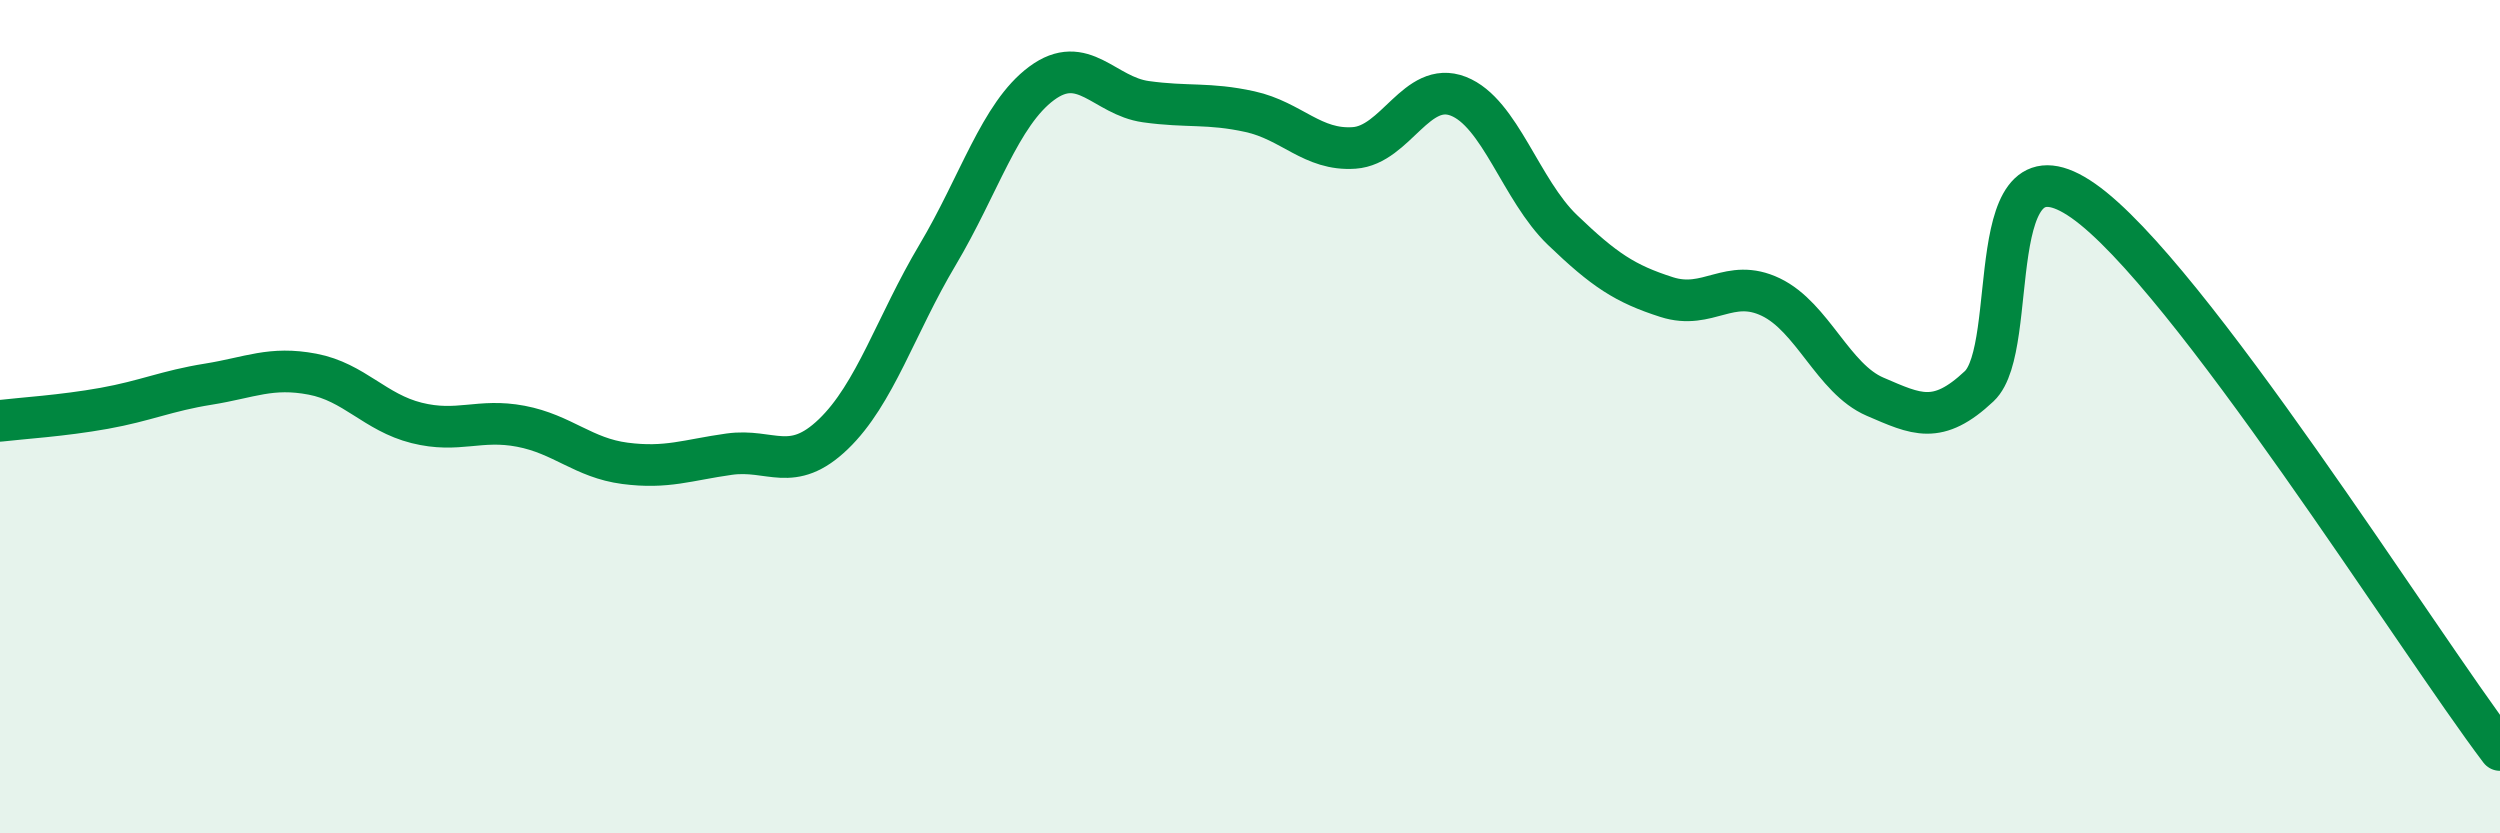
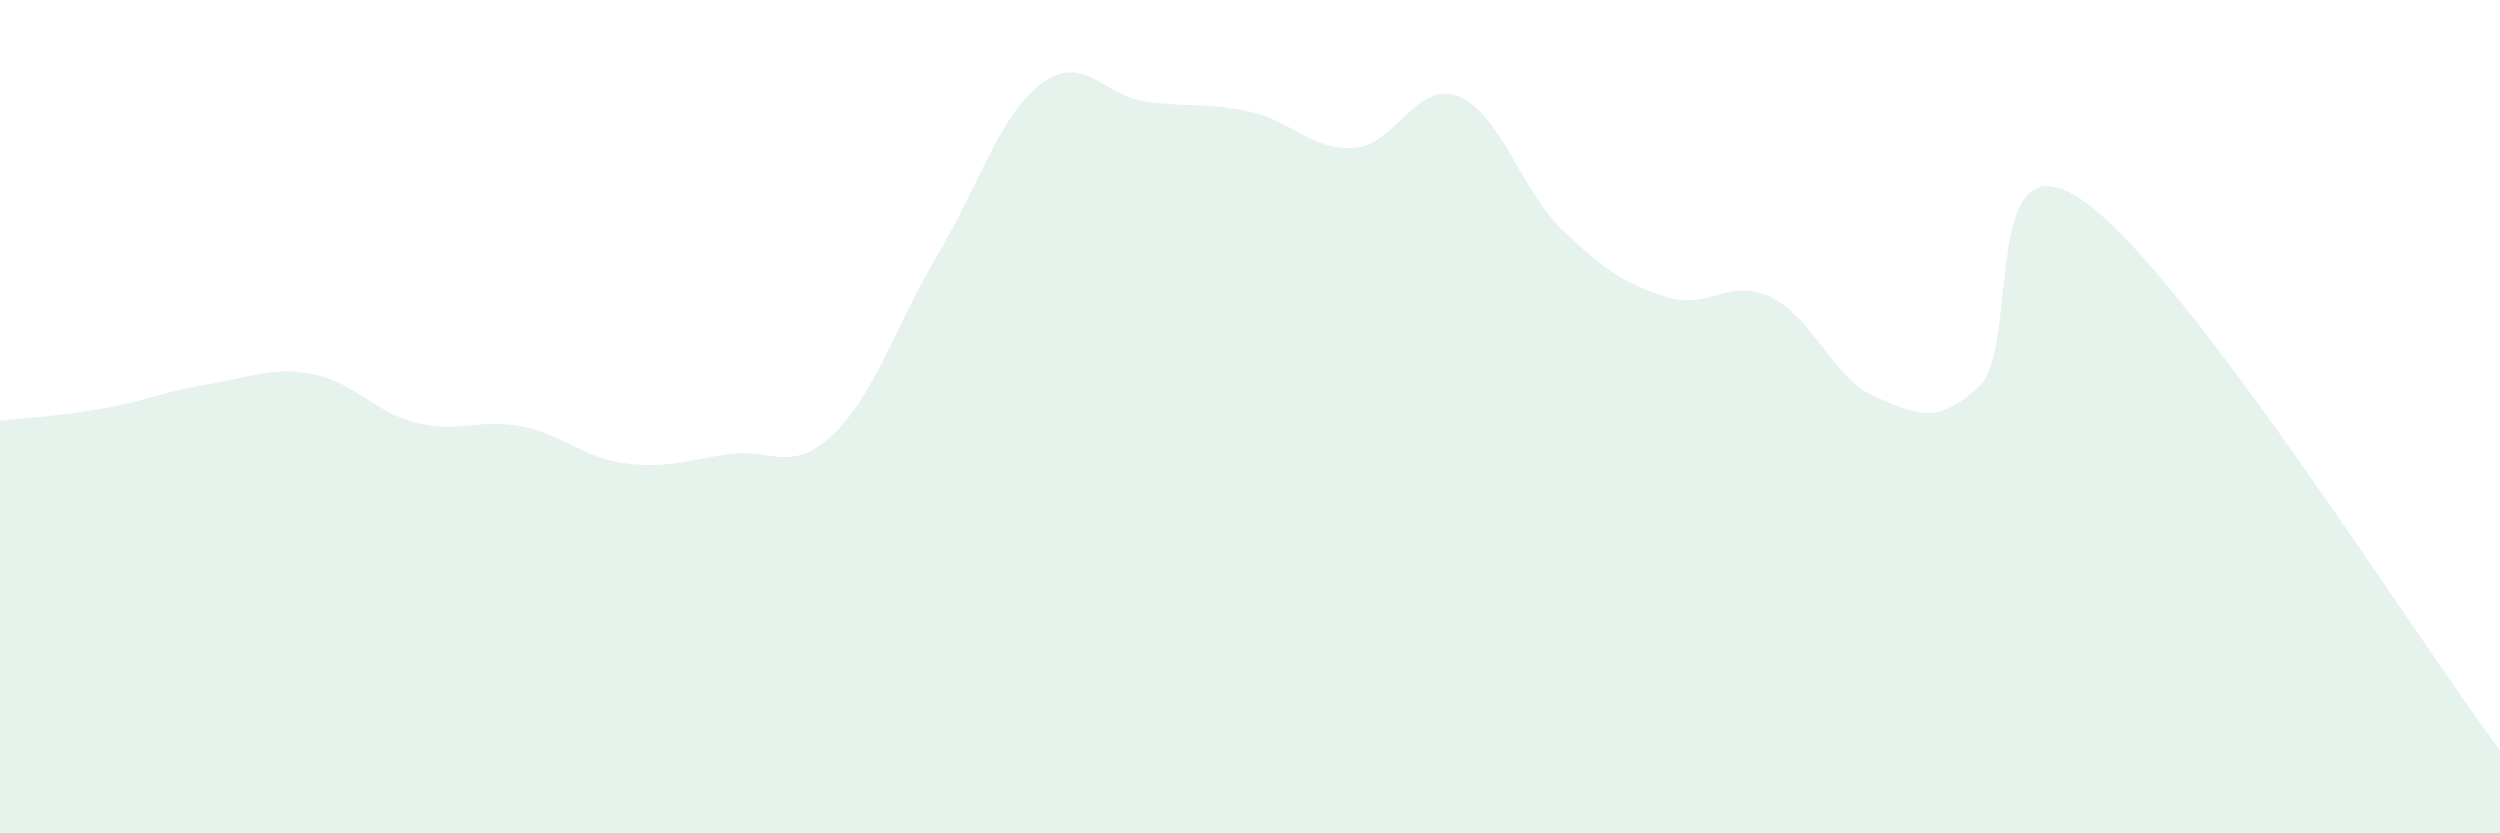
<svg xmlns="http://www.w3.org/2000/svg" width="60" height="20" viewBox="0 0 60 20">
  <path d="M 0,10.1 C 0.5,10.04 1.5,9.98 2.5,9.8 C 3.5,9.62 4,9.38 5,9.22 C 6,9.06 6.5,8.79 7.5,8.98 C 8.5,9.17 9,9.9 10,10.15 C 11,10.4 11.5,10.04 12.5,10.23 C 13.5,10.42 14,10.99 15,11.12 C 16,11.25 16.5,11.04 17.5,10.9 C 18.5,10.76 19,11.38 20,10.42 C 21,9.46 21.5,7.8 22.5,6.12 C 23.5,4.44 24,2.74 25,2 C 26,1.26 26.5,2.3 27.5,2.44 C 28.5,2.58 29,2.46 30,2.68 C 31,2.9 31.5,3.62 32.5,3.55 C 33.5,3.48 34,1.92 35,2.31 C 36,2.7 36.5,4.56 37.5,5.52 C 38.5,6.48 39,6.81 40,7.13 C 41,7.45 41.5,6.65 42.5,7.13 C 43.5,7.61 44,9.09 45,9.52 C 46,9.95 46.5,10.21 47.5,9.27 C 48.5,8.33 47.5,3.07 50,4.82 C 52.5,6.57 58,15.36 60,18L60 20L0 20Z" fill="#008740" opacity="0.1" stroke-linecap="round" stroke-linejoin="round" />
-   <path d="M 0,10.1 C 0.5,10.04 1.5,9.98 2.5,9.8 C 3.5,9.62 4,9.38 5,9.22 C 6,9.06 6.5,8.79 7.5,8.98 C 8.5,9.17 9,9.9 10,10.15 C 11,10.4 11.5,10.04 12.5,10.23 C 13.5,10.42 14,10.99 15,11.12 C 16,11.25 16.5,11.04 17.5,10.9 C 18.5,10.76 19,11.38 20,10.42 C 21,9.46 21.5,7.8 22.5,6.12 C 23.5,4.44 24,2.74 25,2 C 26,1.26 26.5,2.3 27.5,2.44 C 28.5,2.58 29,2.46 30,2.68 C 31,2.9 31.5,3.62 32.5,3.55 C 33.5,3.48 34,1.92 35,2.31 C 36,2.7 36.5,4.56 37.5,5.52 C 38.5,6.48 39,6.81 40,7.13 C 41,7.45 41.5,6.65 42.5,7.13 C 43.5,7.61 44,9.09 45,9.52 C 46,9.95 46.5,10.21 47.5,9.27 C 48.5,8.33 47.5,3.07 50,4.82 C 52.5,6.57 58,15.36 60,18" stroke="#008740" stroke-width="1" fill="none" stroke-linecap="round" stroke-linejoin="round" />
</svg>